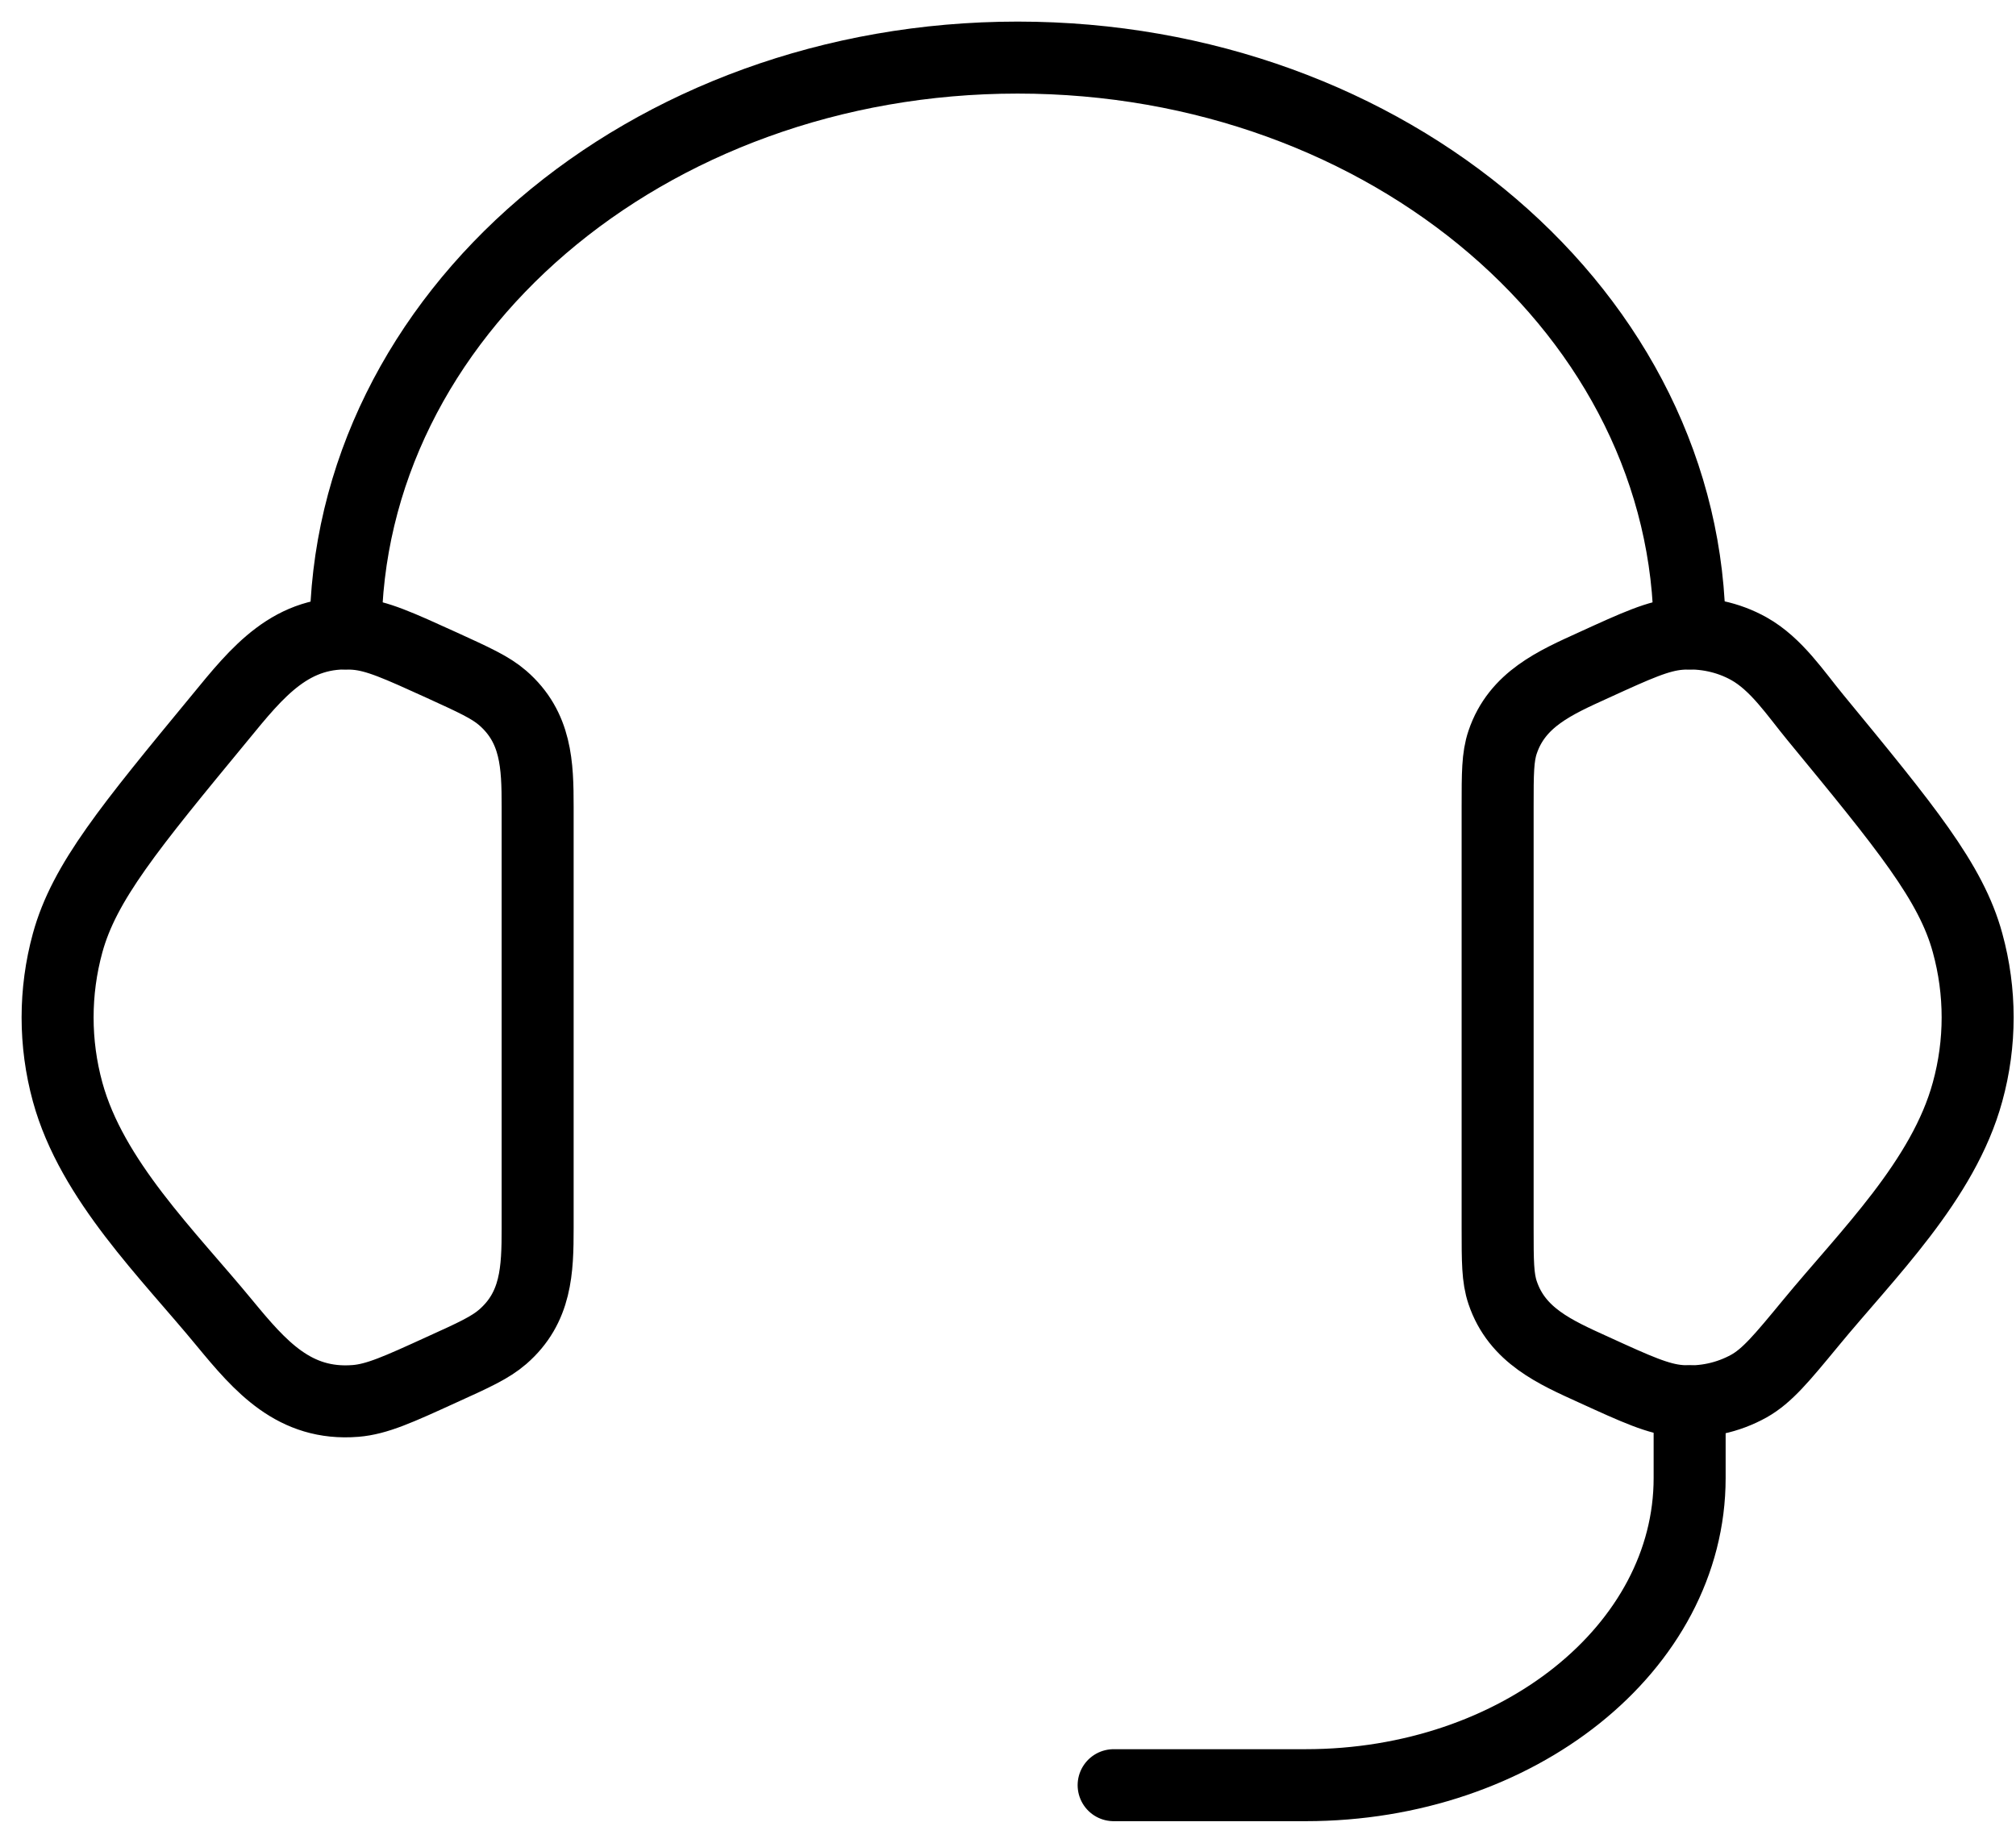
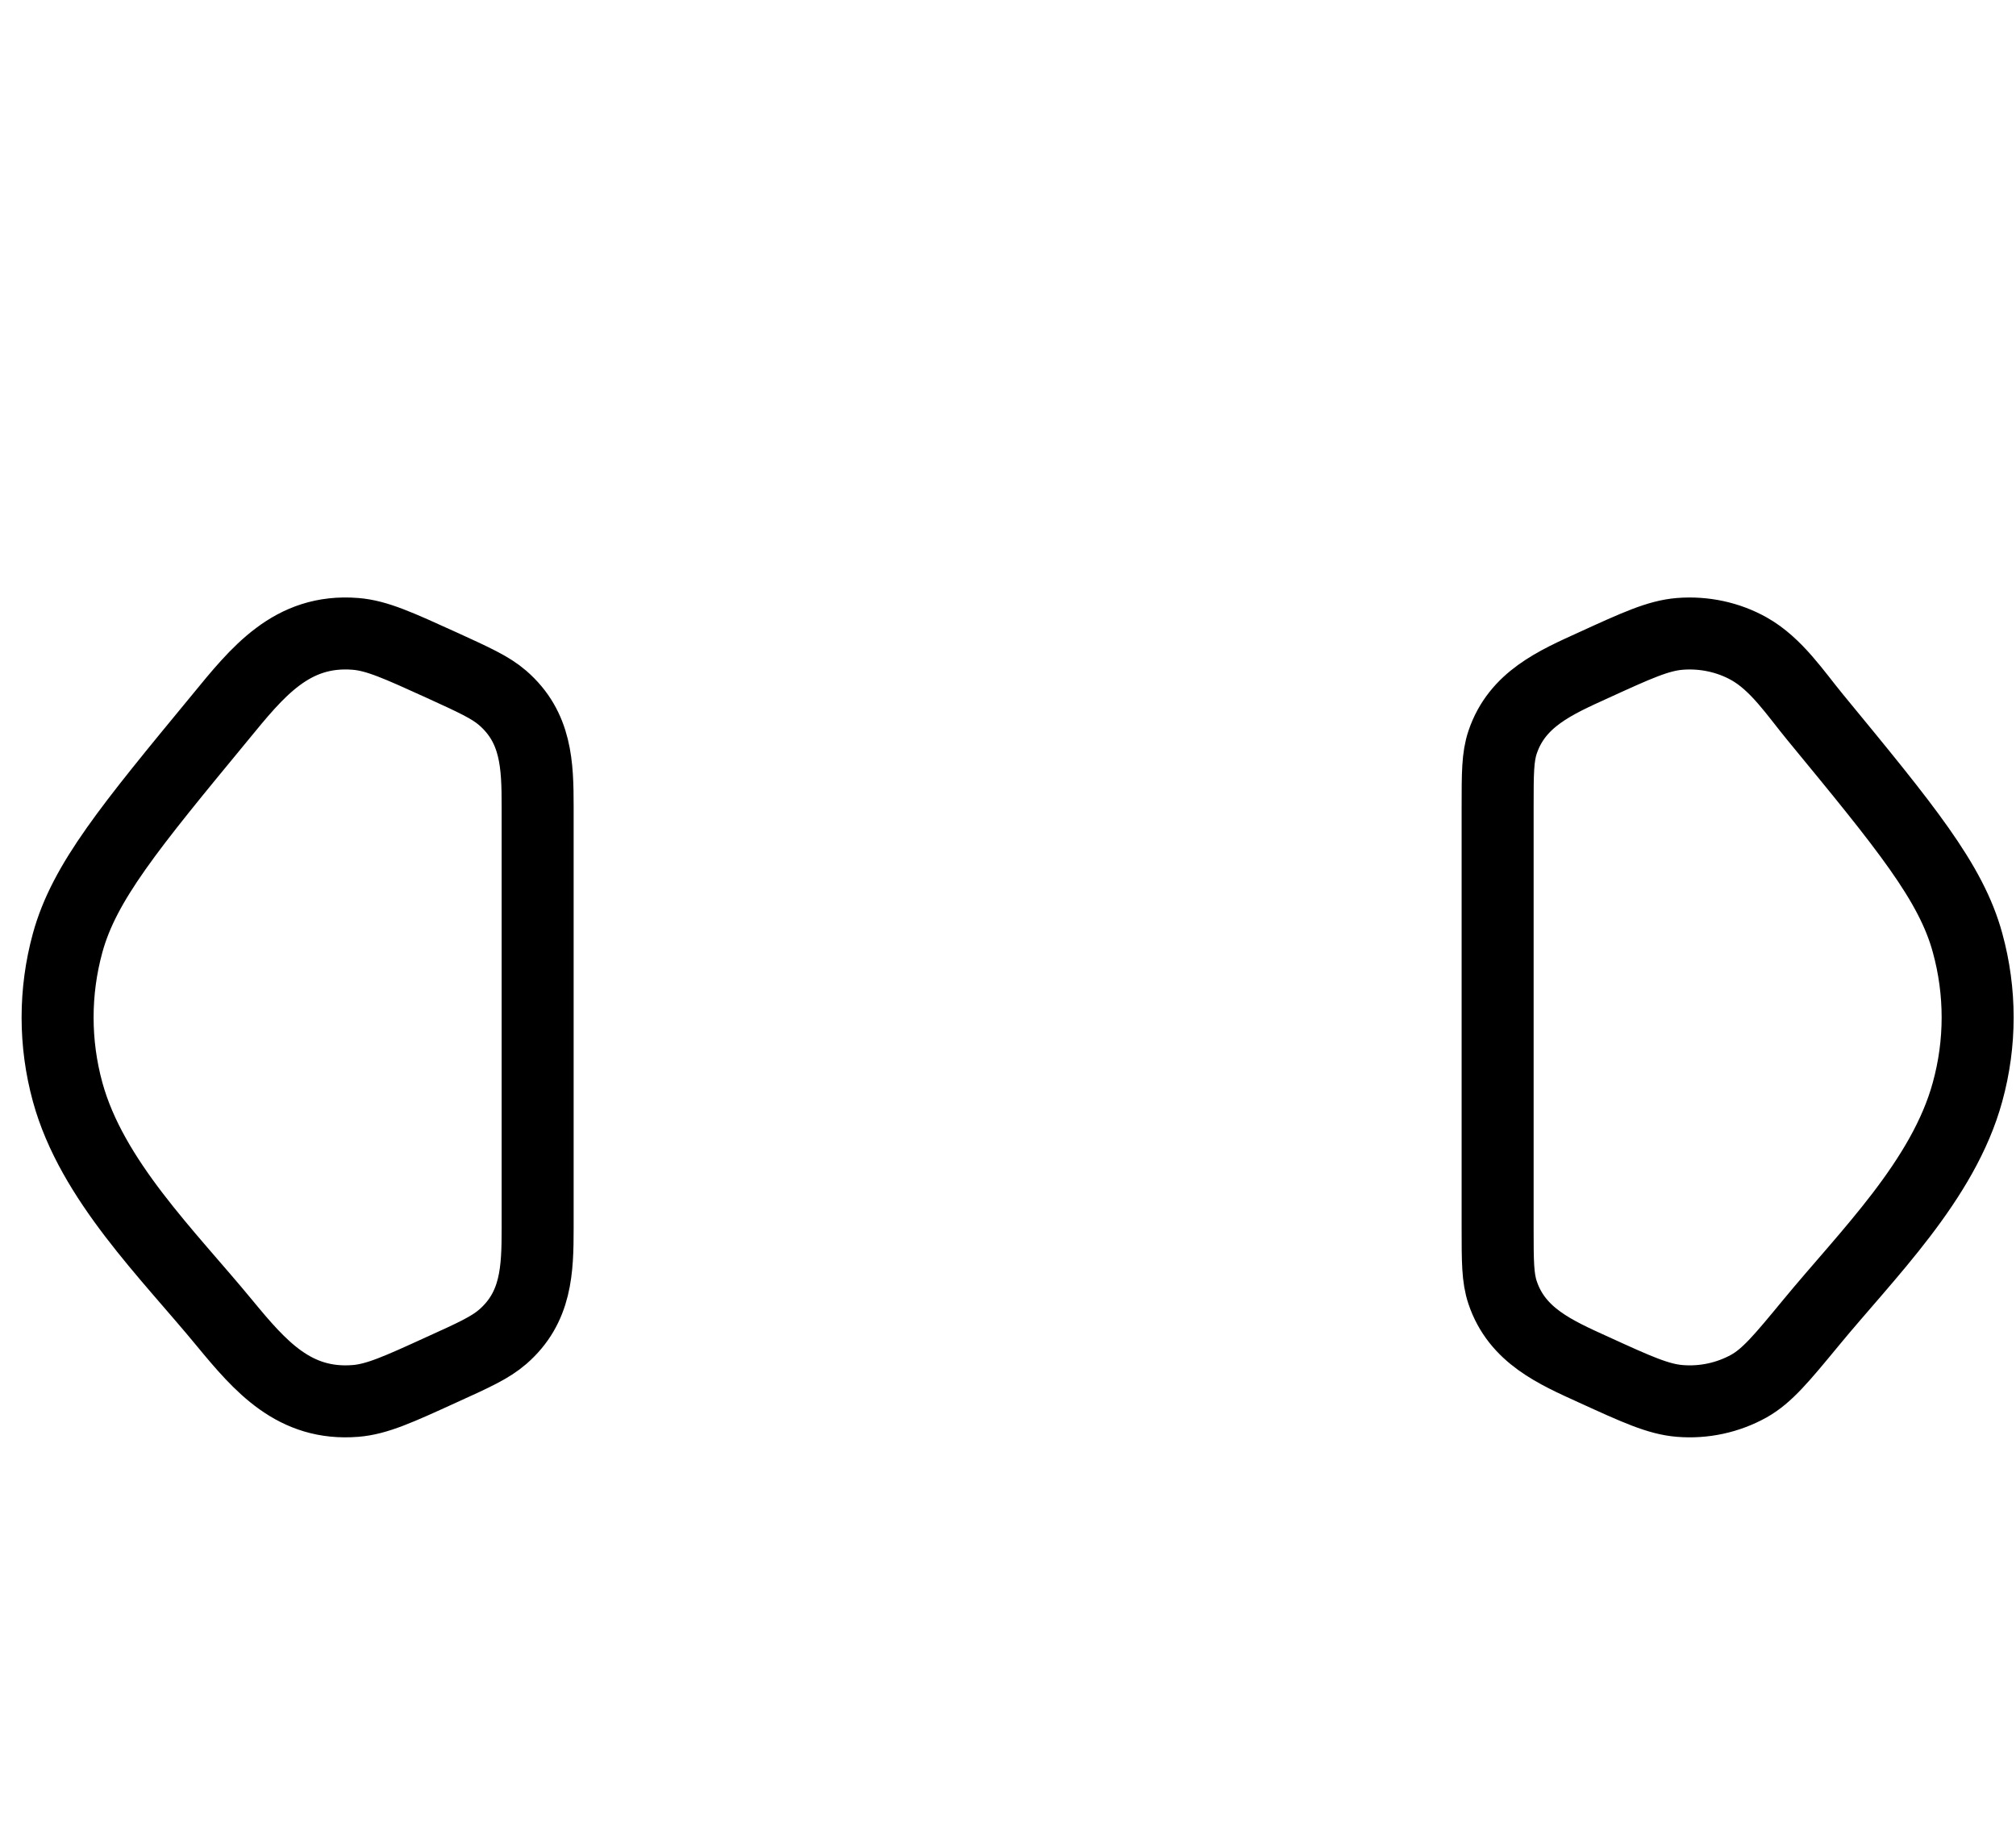
<svg xmlns="http://www.w3.org/2000/svg" fill="none" viewBox="0 0 70 64" height="64" width="70">
-   <path stroke-linejoin="round" stroke-linecap="round" stroke-width="2.5" stroke="black" d="M52.001 28.018C52.001 26.865 52.001 26.288 52.175 25.775C52.678 24.281 54.008 23.705 55.341 23.098C56.835 22.415 57.581 22.075 58.325 22.015C59.165 21.948 60.008 22.128 60.728 22.531C61.681 23.065 62.348 24.085 63.028 24.911C66.171 28.731 67.745 30.641 68.318 32.745C68.785 34.444 68.785 36.225 68.318 37.921C67.481 40.995 64.831 43.568 62.868 45.955C61.865 47.171 61.361 47.781 60.728 48.138C59.996 48.544 59.159 48.724 58.325 48.655C57.581 48.595 56.835 48.255 55.338 47.571C54.005 46.965 52.678 46.388 52.175 44.895C52.001 44.381 52.001 43.804 52.001 42.651V28.018ZM18.668 28.018C18.668 26.565 18.628 25.261 17.455 24.241C17.028 23.871 16.461 23.615 15.331 23.098C13.835 22.418 13.088 22.075 12.345 22.015C10.121 21.835 8.925 23.355 7.645 24.915C4.498 28.731 2.925 30.641 2.348 32.748C1.884 34.442 1.884 36.23 2.348 37.925C3.188 40.995 5.841 43.571 7.801 45.955C9.038 47.455 10.221 48.825 12.345 48.655C13.088 48.595 13.835 48.255 15.331 47.571C16.465 47.058 17.028 46.798 17.455 46.428C18.628 45.408 18.668 44.105 18.668 42.655V28.018Z" />
-   <path stroke-linejoin="round" stroke-linecap="round" stroke-width="2.5" stroke="black" d="M12.001 22C12.001 10.953 22.448 2 35.335 2C48.221 2 58.668 10.953 58.668 22M58.668 48.667V51.333C58.668 57.223 52.701 62 45.335 62H38.668" />
+   <path stroke-linejoin="round" stroke-linecap="round" stroke-width="2.5" stroke="black" d="M52.001 28.018C52.001 26.865 52.001 26.288 52.175 25.775C52.678 24.281 54.008 23.705 55.341 23.098C56.835 22.415 57.581 22.075 58.325 22.015C59.165 21.948 60.008 22.128 60.728 22.531C61.681 23.065 62.348 24.085 63.028 24.911C66.171 28.731 67.745 30.641 68.318 32.745C68.785 34.444 68.785 36.225 68.318 37.921C67.481 40.995 64.831 43.568 62.868 45.955C61.865 47.171 61.361 47.781 60.728 48.138C59.996 48.544 59.159 48.724 58.325 48.655C57.581 48.595 56.835 48.255 55.338 47.571C54.005 46.965 52.678 46.388 52.175 44.895C52.001 44.381 52.001 43.804 52.001 42.651ZM18.668 28.018C18.668 26.565 18.628 25.261 17.455 24.241C17.028 23.871 16.461 23.615 15.331 23.098C13.835 22.418 13.088 22.075 12.345 22.015C10.121 21.835 8.925 23.355 7.645 24.915C4.498 28.731 2.925 30.641 2.348 32.748C1.884 34.442 1.884 36.23 2.348 37.925C3.188 40.995 5.841 43.571 7.801 45.955C9.038 47.455 10.221 48.825 12.345 48.655C13.088 48.595 13.835 48.255 15.331 47.571C16.465 47.058 17.028 46.798 17.455 46.428C18.628 45.408 18.668 44.105 18.668 42.655V28.018Z" />
</svg>